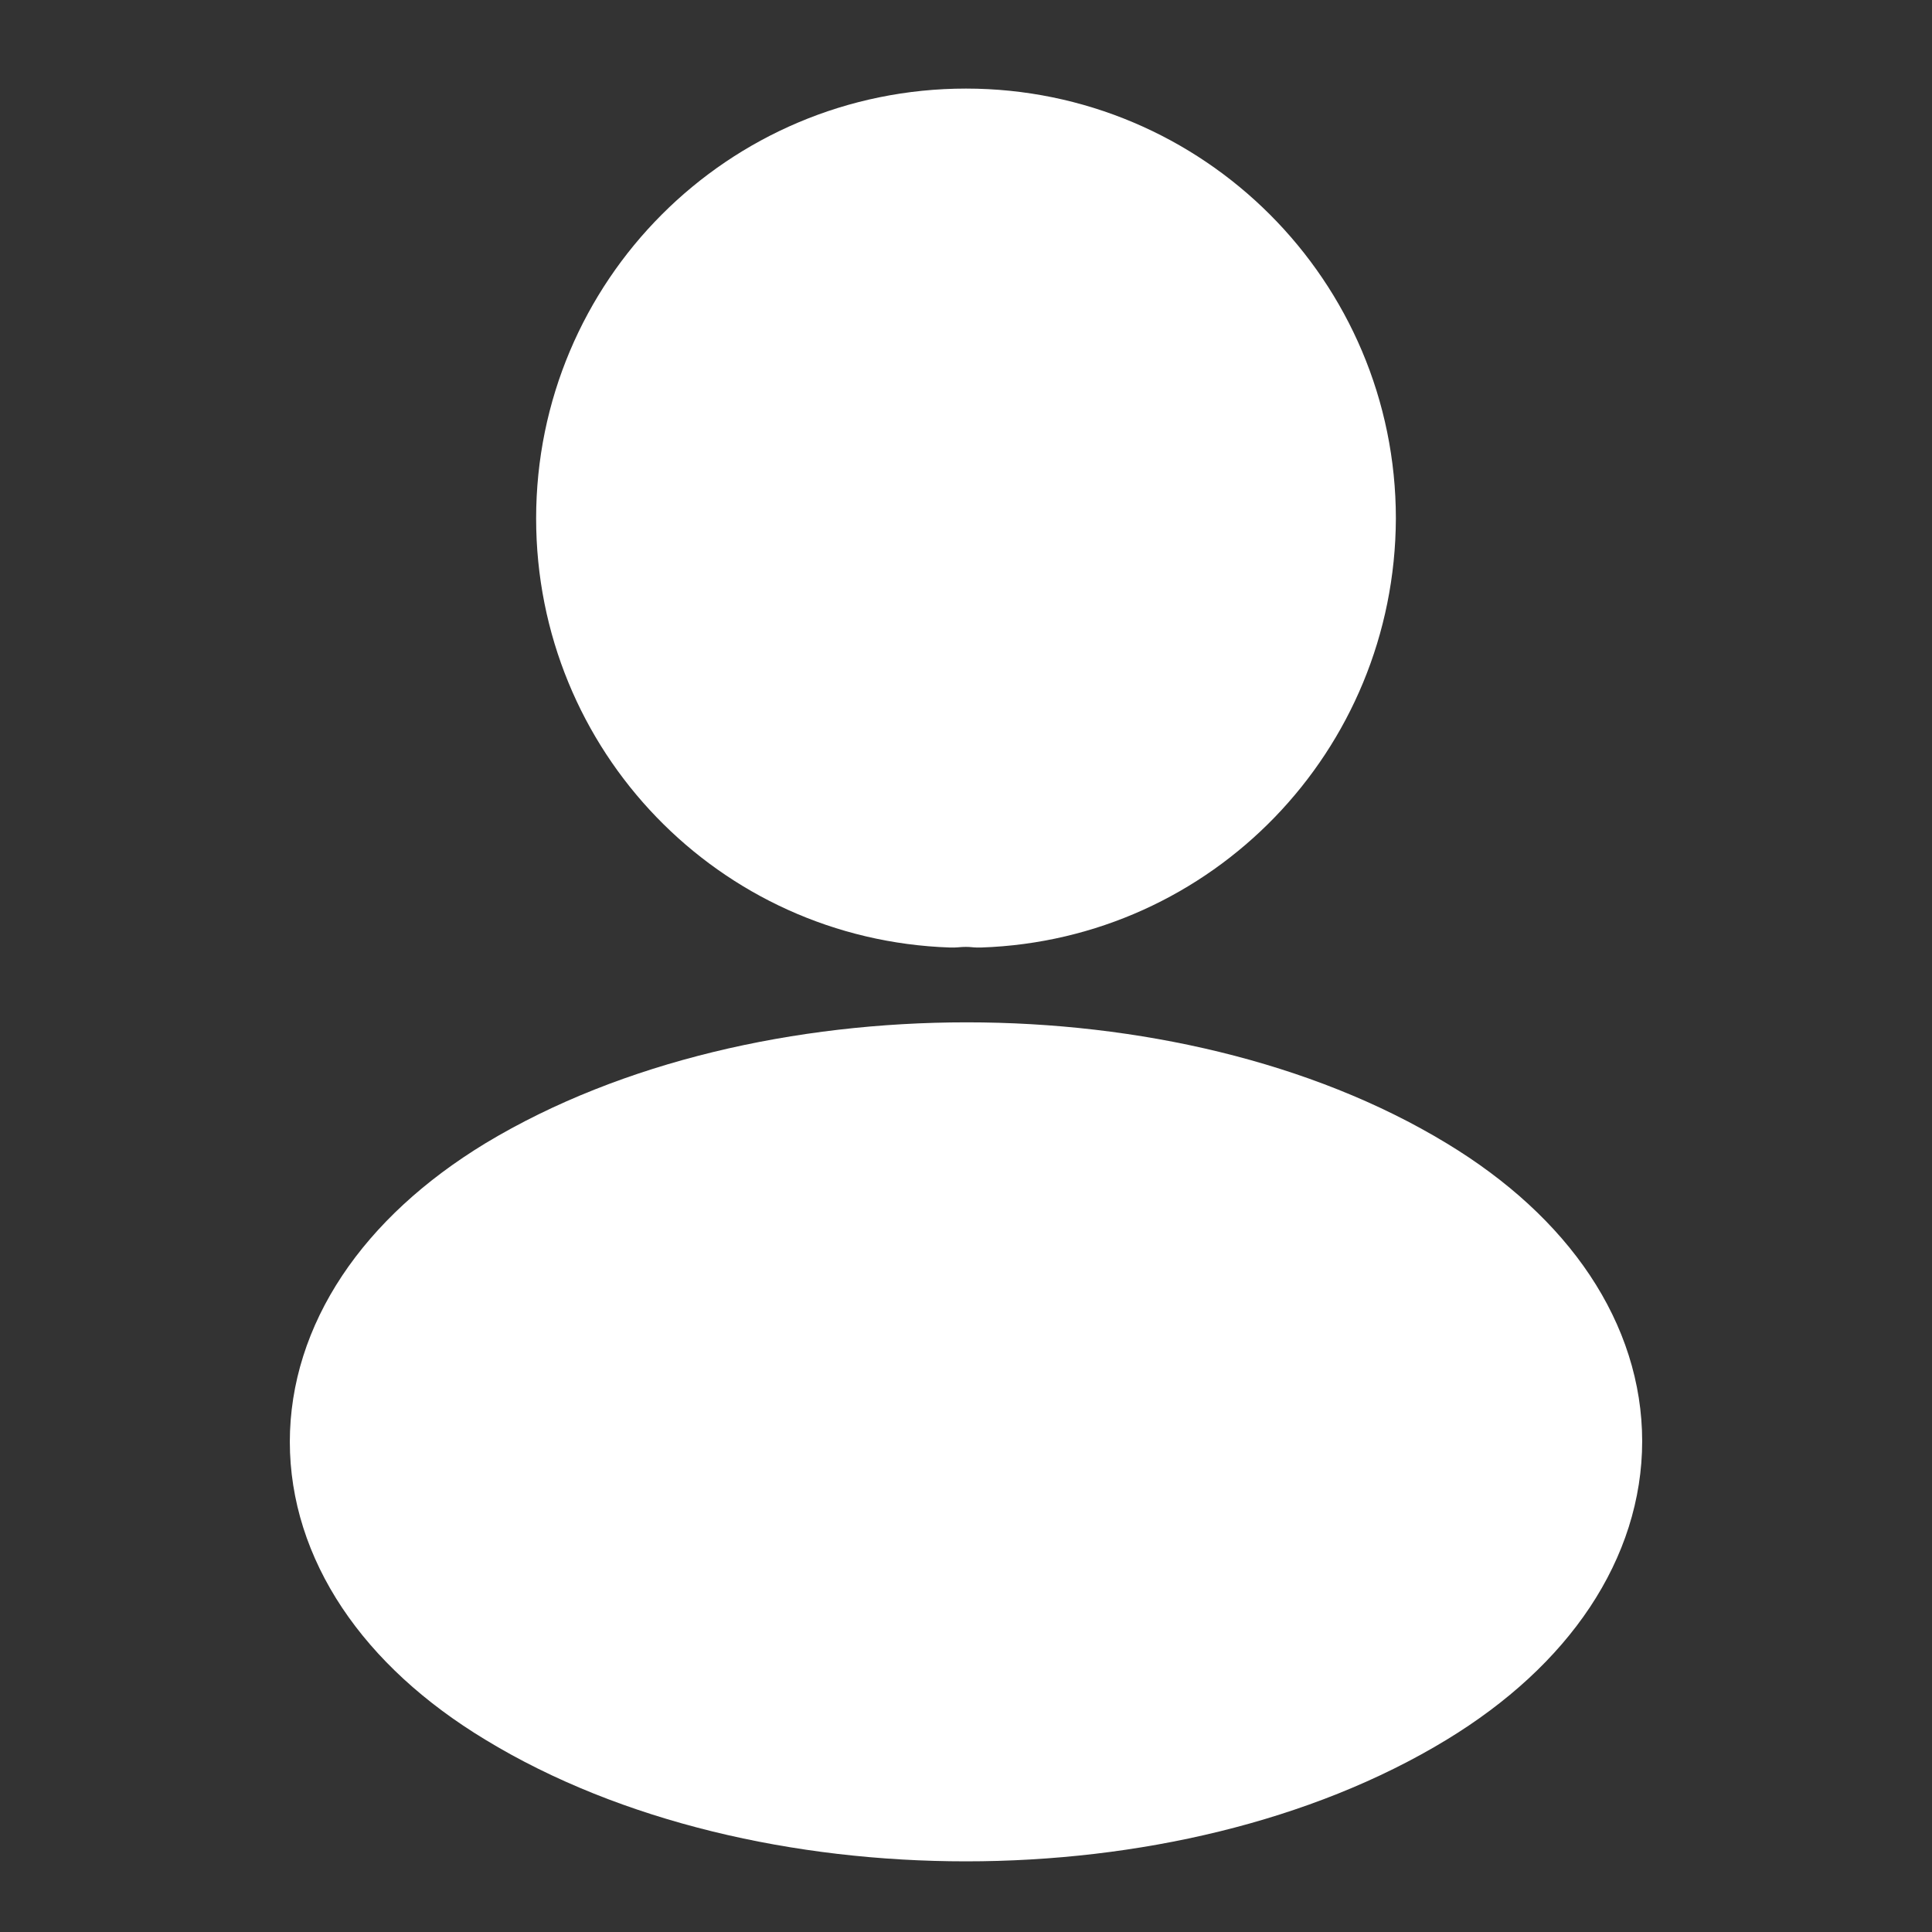
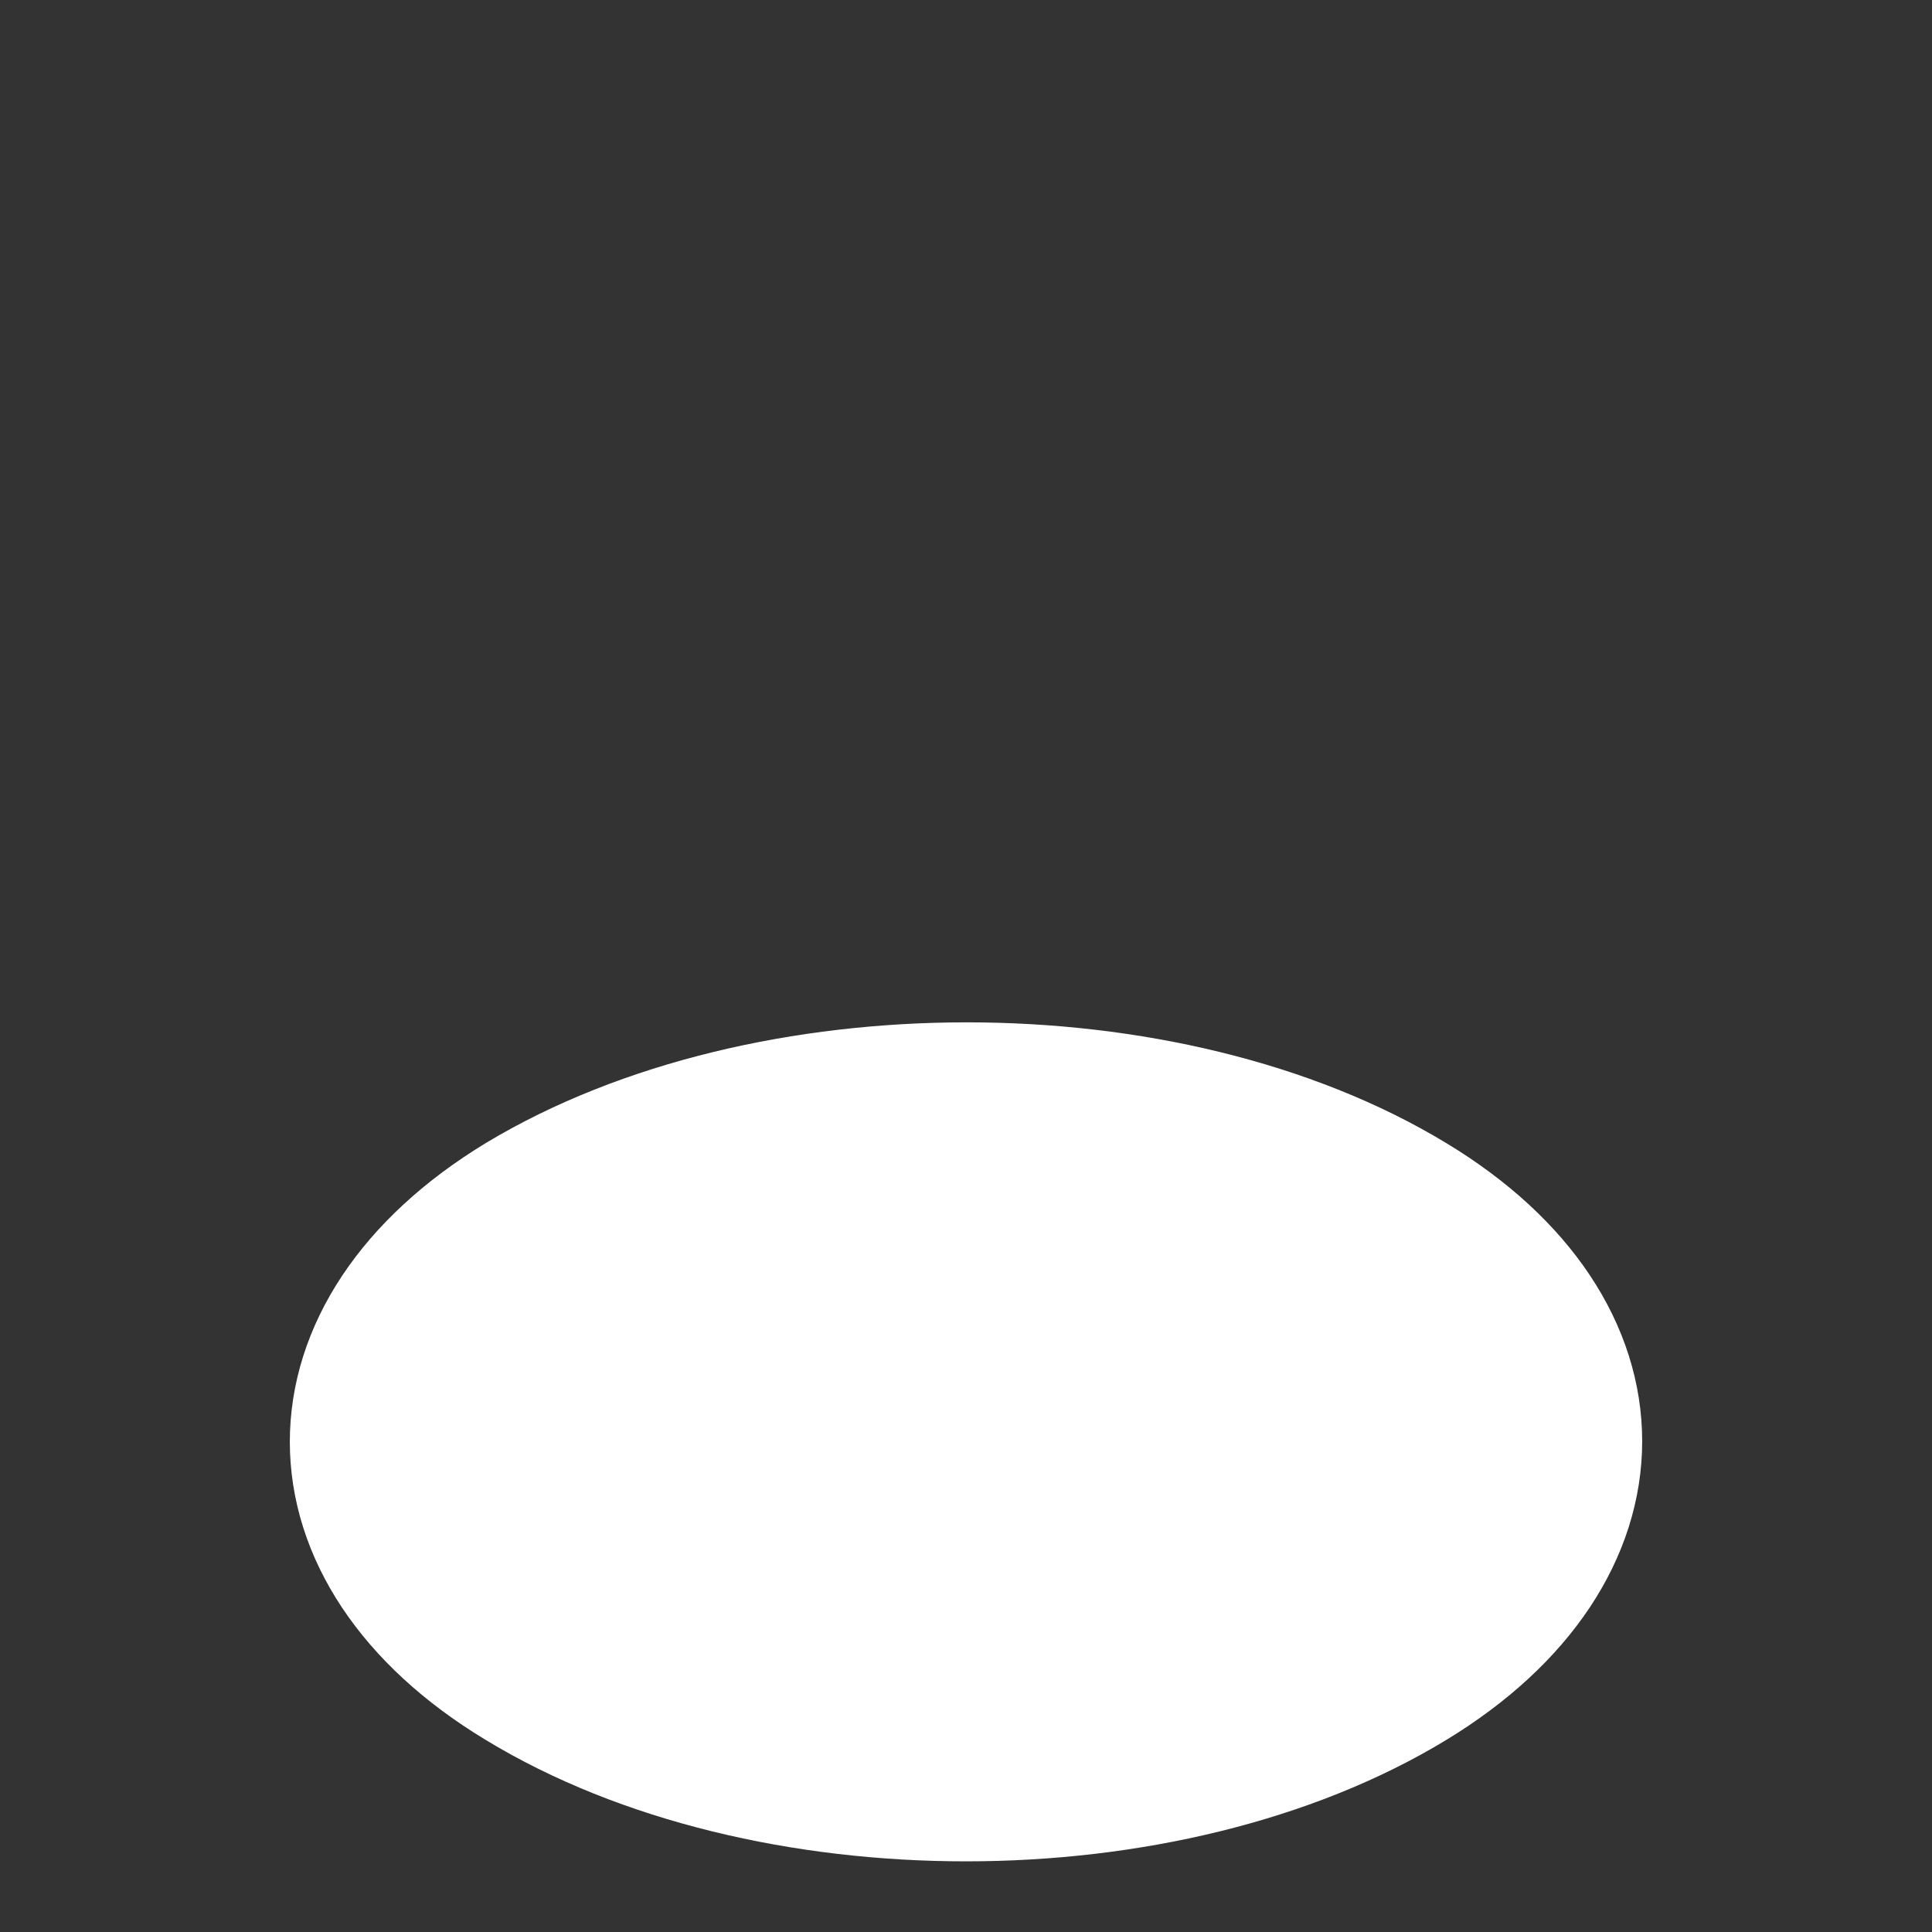
<svg xmlns="http://www.w3.org/2000/svg" width="20" height="20" viewBox="0 0 20 20" fill="none">
  <rect x="0" y="0" width="20" height="20" fill="#333333" stroke="none" />
-   <path d="M10.133 9.059C10.05 9.05 9.95 9.05 9.858 9.059C7.875 8.992 6.3 7.367 6.3 5.367C6.3 3.325 7.95 1.667 10 1.667C12.042 1.667 13.7 3.325 13.7 5.367C13.692 7.367 12.117 8.992 10.133 9.059Z" fill="white" stroke="white" stroke-width="1.5" stroke-linecap="round" stroke-linejoin="round" />
  <path d="M5.413 12.477C3.196 13.827 3.196 16.027 5.413 17.368C7.933 18.902 12.066 18.902 14.587 17.368C16.804 16.018 16.804 13.818 14.587 12.477C12.076 10.952 7.943 10.952 5.413 12.477Z" fill="white" stroke="white" stroke-width="1.5" stroke-linecap="round" stroke-linejoin="round" />
</svg>